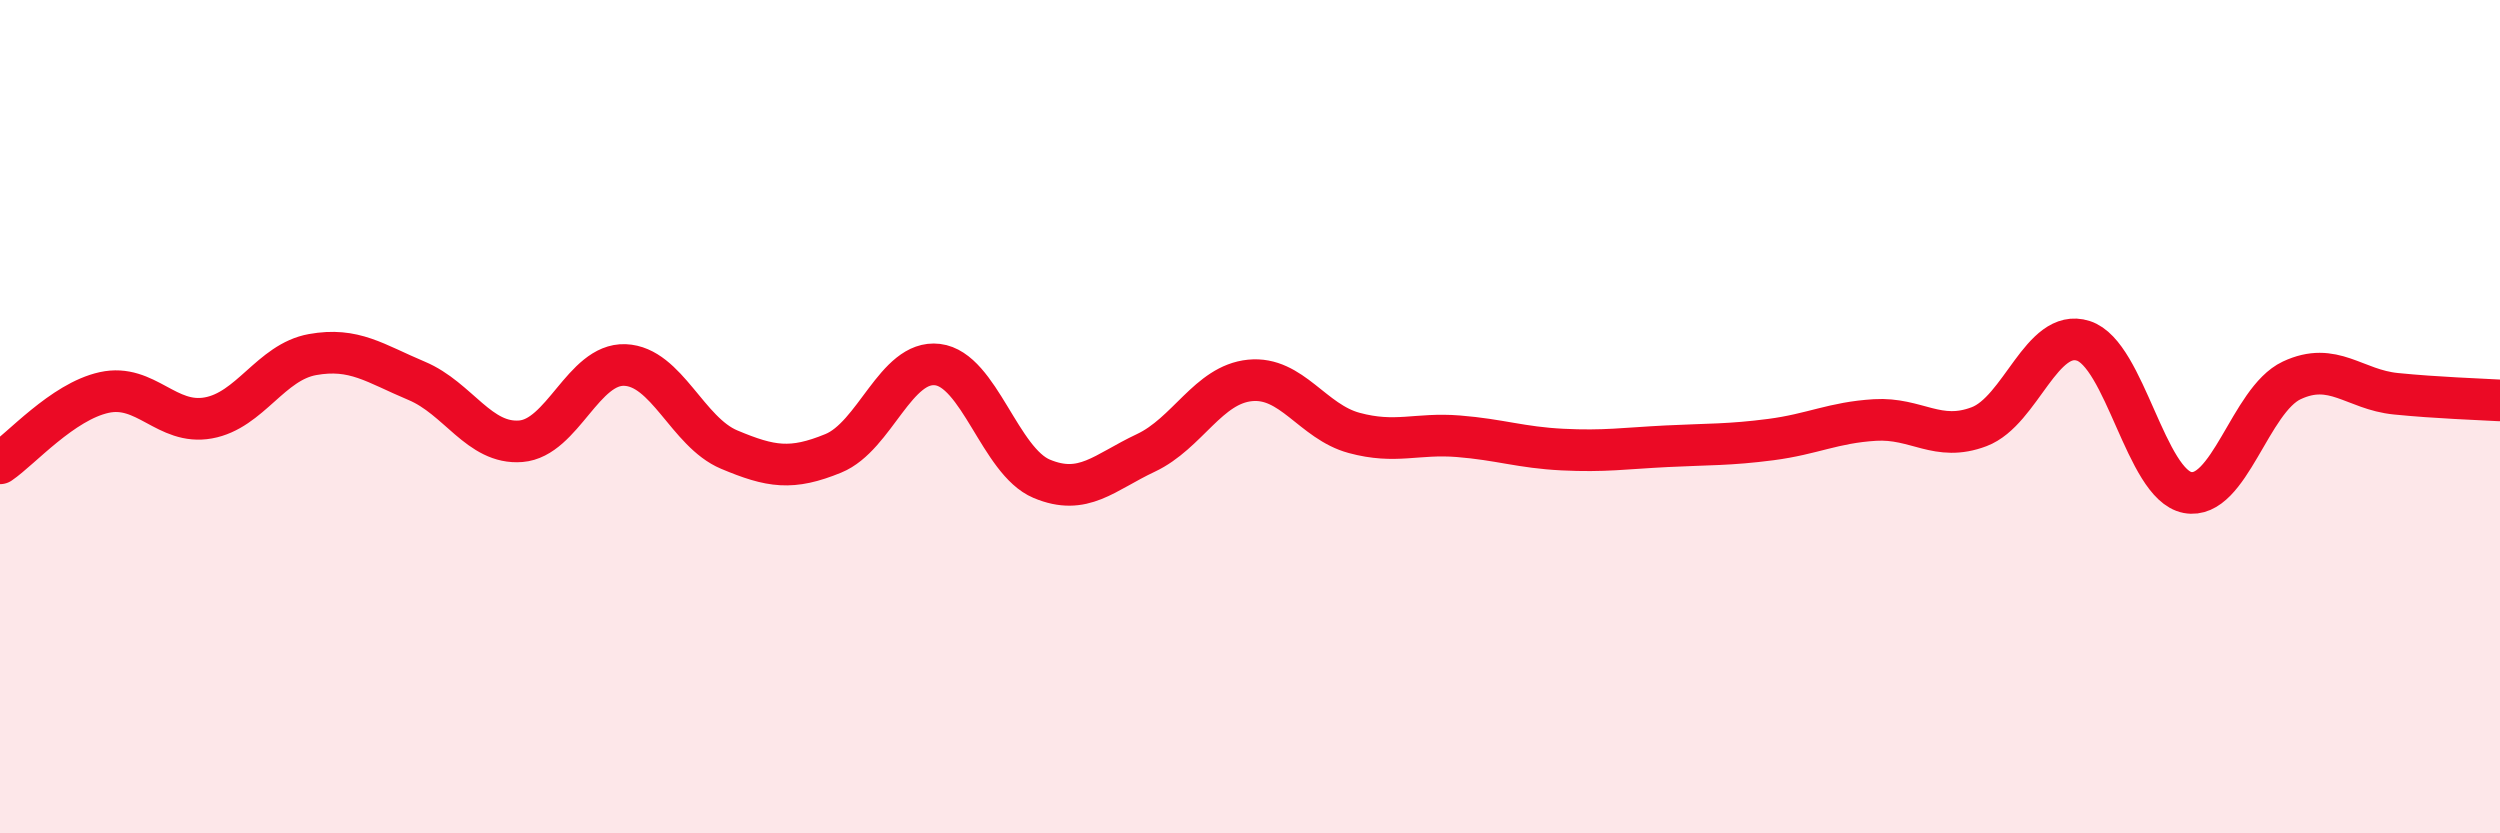
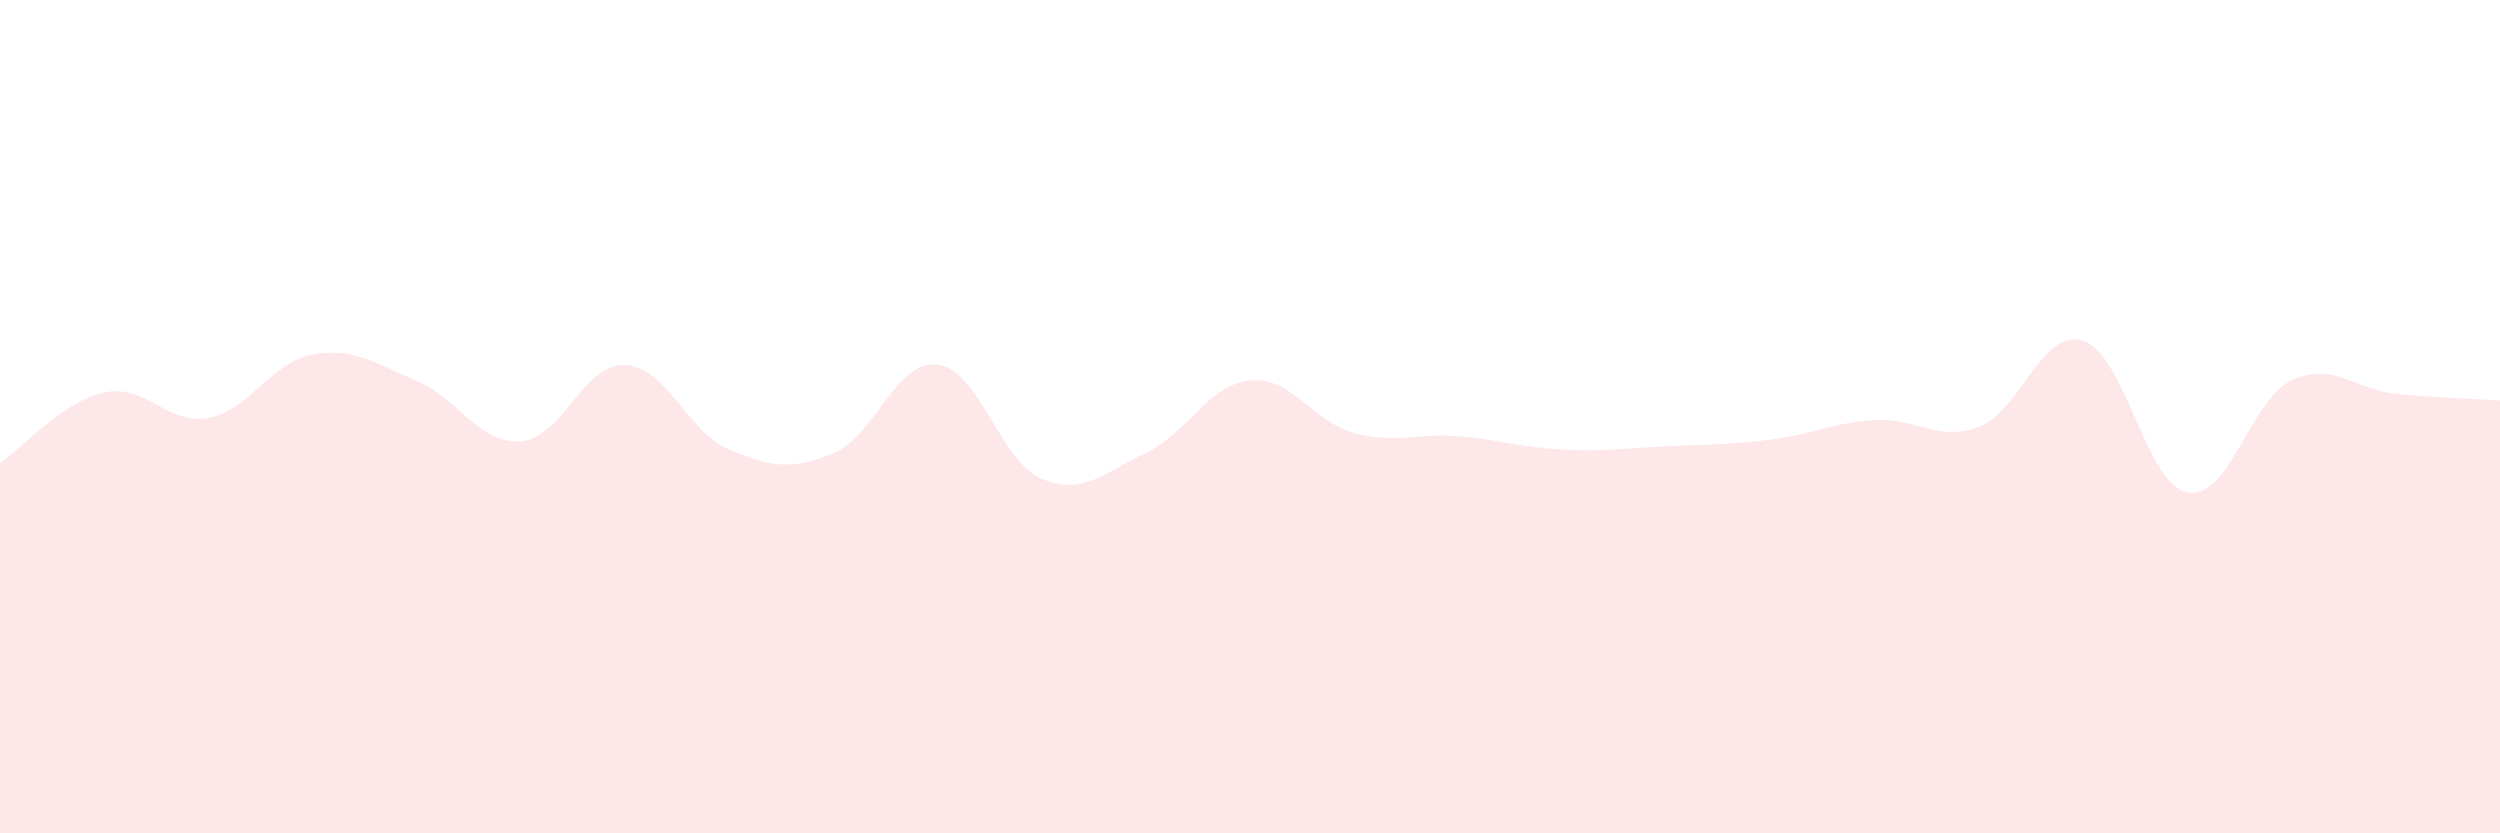
<svg xmlns="http://www.w3.org/2000/svg" width="60" height="20" viewBox="0 0 60 20">
  <path d="M 0,11.12 C 0.5,10.78 1.5,9.64 2.5,9.42 C 3.5,9.2 4,10.21 5,10.03 C 6,9.85 6.5,8.69 7.5,8.51 C 8.5,8.33 9,8.72 10,9.14 C 11,9.56 11.5,10.67 12.5,10.59 C 13.5,10.51 14,8.72 15,8.76 C 16,8.8 16.5,10.37 17.5,10.79 C 18.5,11.21 19,11.29 20,10.88 C 21,10.47 21.5,8.63 22.5,8.75 C 23.5,8.87 24,11.07 25,11.49 C 26,11.91 26.5,11.34 27.5,10.87 C 28.5,10.4 29,9.23 30,9.13 C 31,9.03 31.5,10.12 32.5,10.39 C 33.5,10.66 34,10.39 35,10.47 C 36,10.55 36.5,10.74 37.5,10.79 C 38.5,10.84 39,10.76 40,10.71 C 41,10.66 41.5,10.68 42.5,10.55 C 43.5,10.42 44,10.14 45,10.08 C 46,10.02 46.5,10.62 47.5,10.24 C 48.5,9.86 49,7.86 50,8.18 C 51,8.5 51.5,11.63 52.5,11.82 C 53.5,12.01 54,9.6 55,9.13 C 56,8.66 56.5,9.35 57.5,9.45 C 58.5,9.55 59.5,9.58 60,9.61L60 20L0 20Z" fill="#EB0A25" opacity="0.1" stroke-linecap="round" stroke-linejoin="round" />
-   <path d="M 0,11.12 C 0.5,10.78 1.5,9.64 2.5,9.42 C 3.5,9.2 4,10.21 5,10.03 C 6,9.85 6.5,8.69 7.5,8.51 C 8.5,8.33 9,8.72 10,9.14 C 11,9.56 11.5,10.67 12.5,10.59 C 13.5,10.51 14,8.72 15,8.76 C 16,8.8 16.5,10.37 17.5,10.79 C 18.5,11.21 19,11.29 20,10.88 C 21,10.47 21.5,8.63 22.5,8.75 C 23.5,8.87 24,11.07 25,11.49 C 26,11.91 26.5,11.34 27.5,10.87 C 28.5,10.4 29,9.23 30,9.13 C 31,9.03 31.5,10.12 32.5,10.39 C 33.5,10.66 34,10.39 35,10.47 C 36,10.55 36.5,10.74 37.5,10.79 C 38.5,10.84 39,10.76 40,10.71 C 41,10.66 41.5,10.68 42.5,10.55 C 43.5,10.42 44,10.14 45,10.08 C 46,10.02 46.5,10.62 47.5,10.24 C 48.5,9.86 49,7.86 50,8.18 C 51,8.5 51.5,11.63 52.5,11.82 C 53.5,12.01 54,9.6 55,9.13 C 56,8.66 56.5,9.35 57.5,9.45 C 58.5,9.55 59.5,9.58 60,9.61" stroke="#EB0A25" stroke-width="1" fill="none" stroke-linecap="round" stroke-linejoin="round" />
</svg>